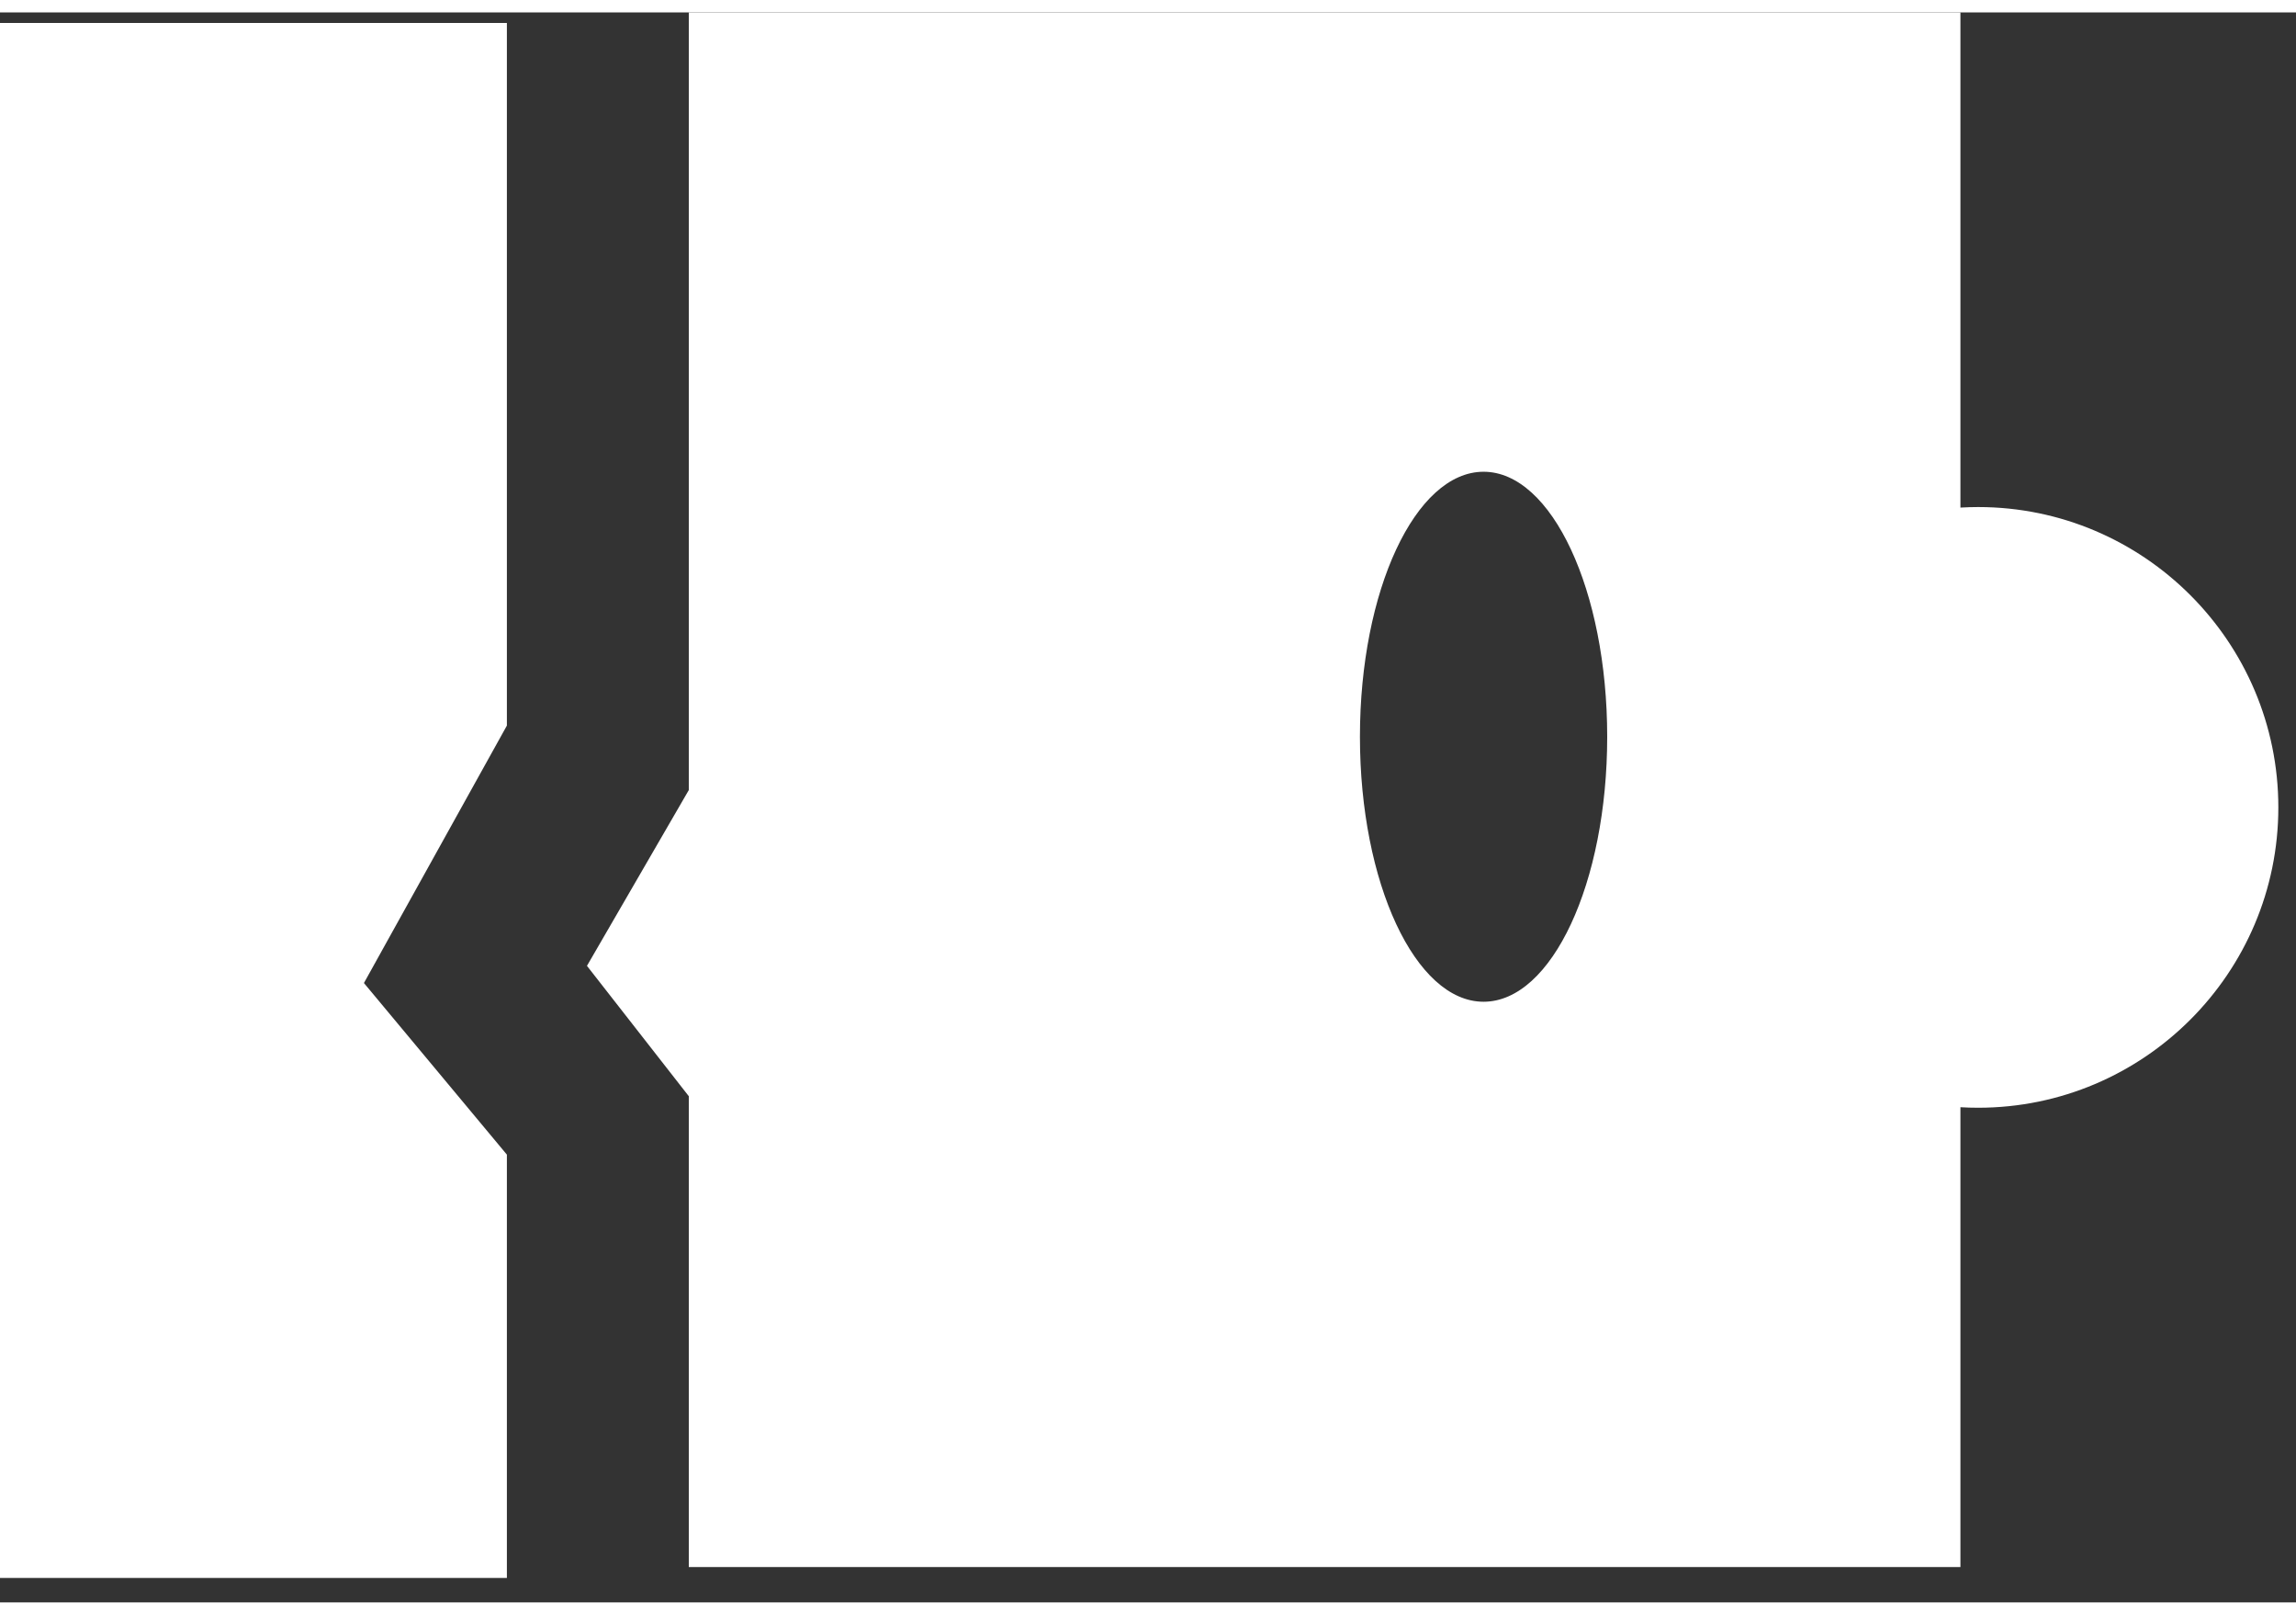
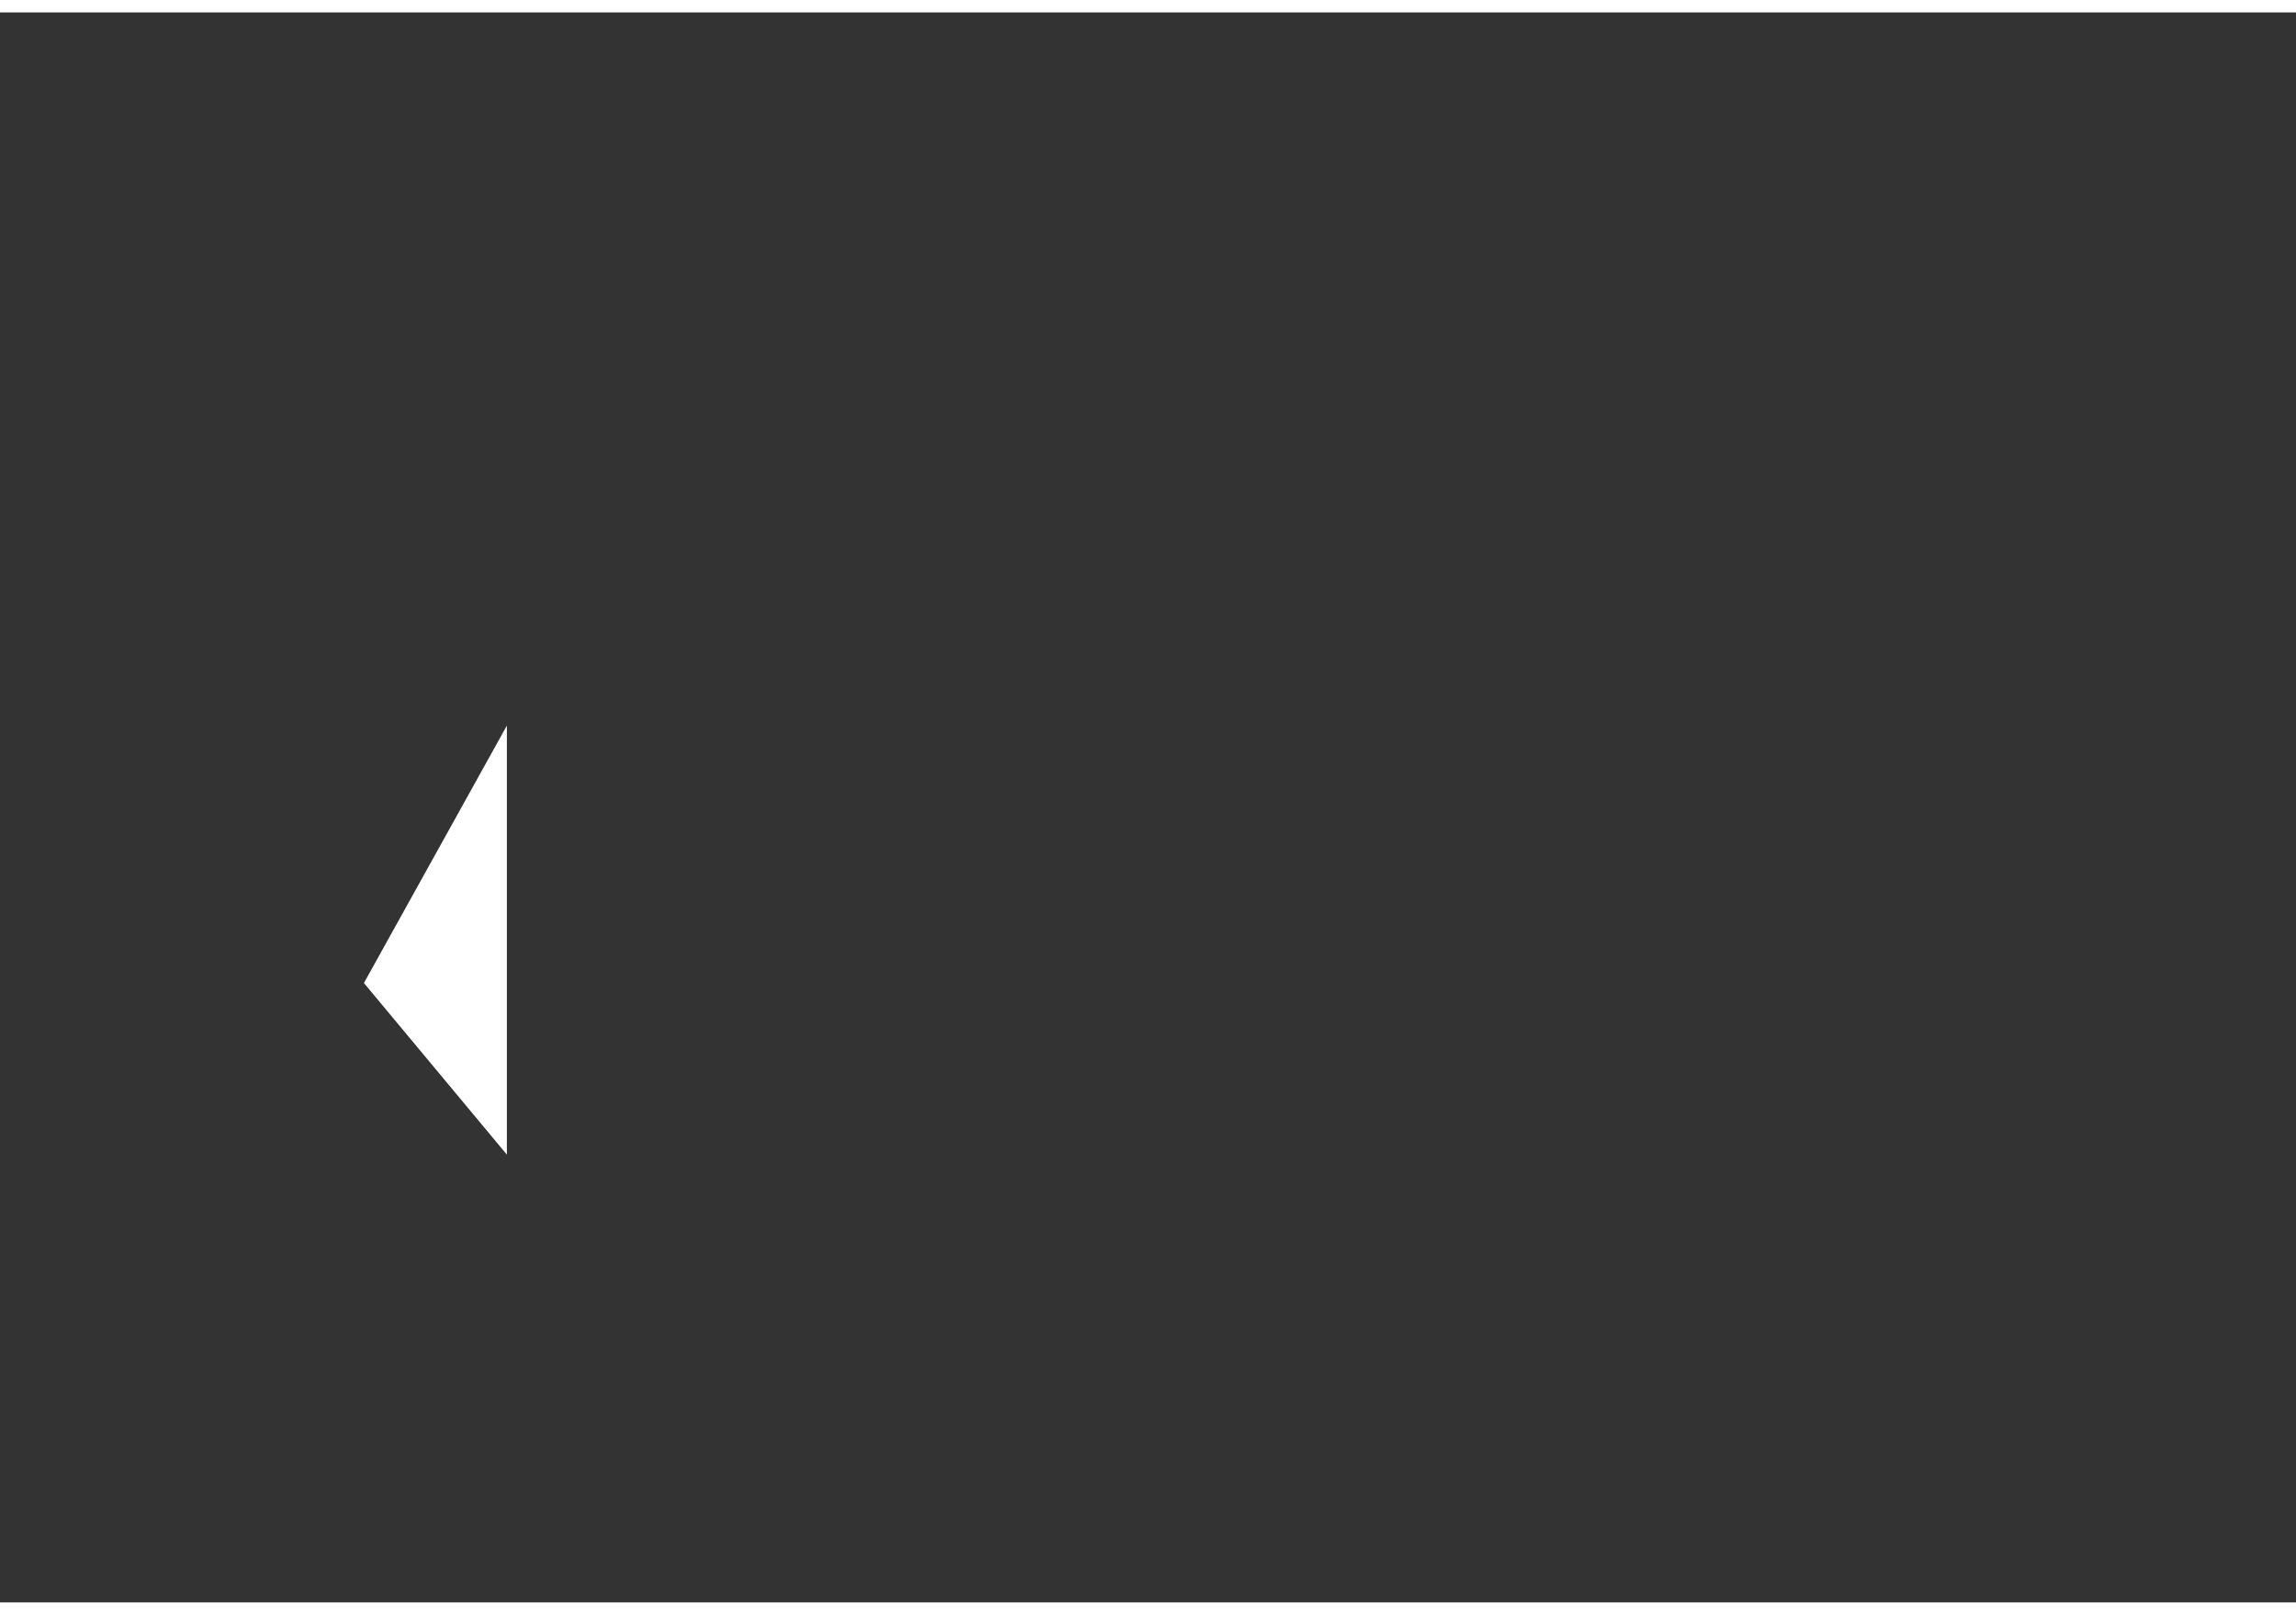
<svg xmlns="http://www.w3.org/2000/svg" width="64" height="45" viewBox="0 0 65 45" fill="none">
  <rect x="0" y="0" width="65" height="45" fill="#333333" stroke="none" />
  <g clip-path="url(#clip0_1_11)">
-     <path d="M55.5 44H19.5V30.674L16.617 26.984L19.5 22.009V0H55.5V14.014C55.685 14.004 55.849 13.999 56.001 13.999C60.688 13.999 64.5 17.813 64.5 22.5C64.5 27.187 60.688 31 56.001 31C55.829 31 55.661 30.995 55.5 30.985V44ZM42 13C40.07 13 38.5 16.364 38.5 20.5C38.5 24.636 40.07 28 42 28C43.93 28 45.5 24.636 45.5 20.5C45.5 16.364 43.93 13 42 13Z" fill="white" />
-     <path d="M0 0.299H14.35V20.184L10.303 27.47L14.35 32.327V44.307H0V0.299Z" fill="white" />
+     <path d="M0 0.299H14.35V20.184L10.303 27.47L14.35 32.327V44.307V0.299Z" fill="white" />
  </g>
  <defs>
    <clipPath id="clip0_1_11">
      <rect width="64.5" height="44.307" fill="white" />
    </clipPath>
  </defs>
</svg>